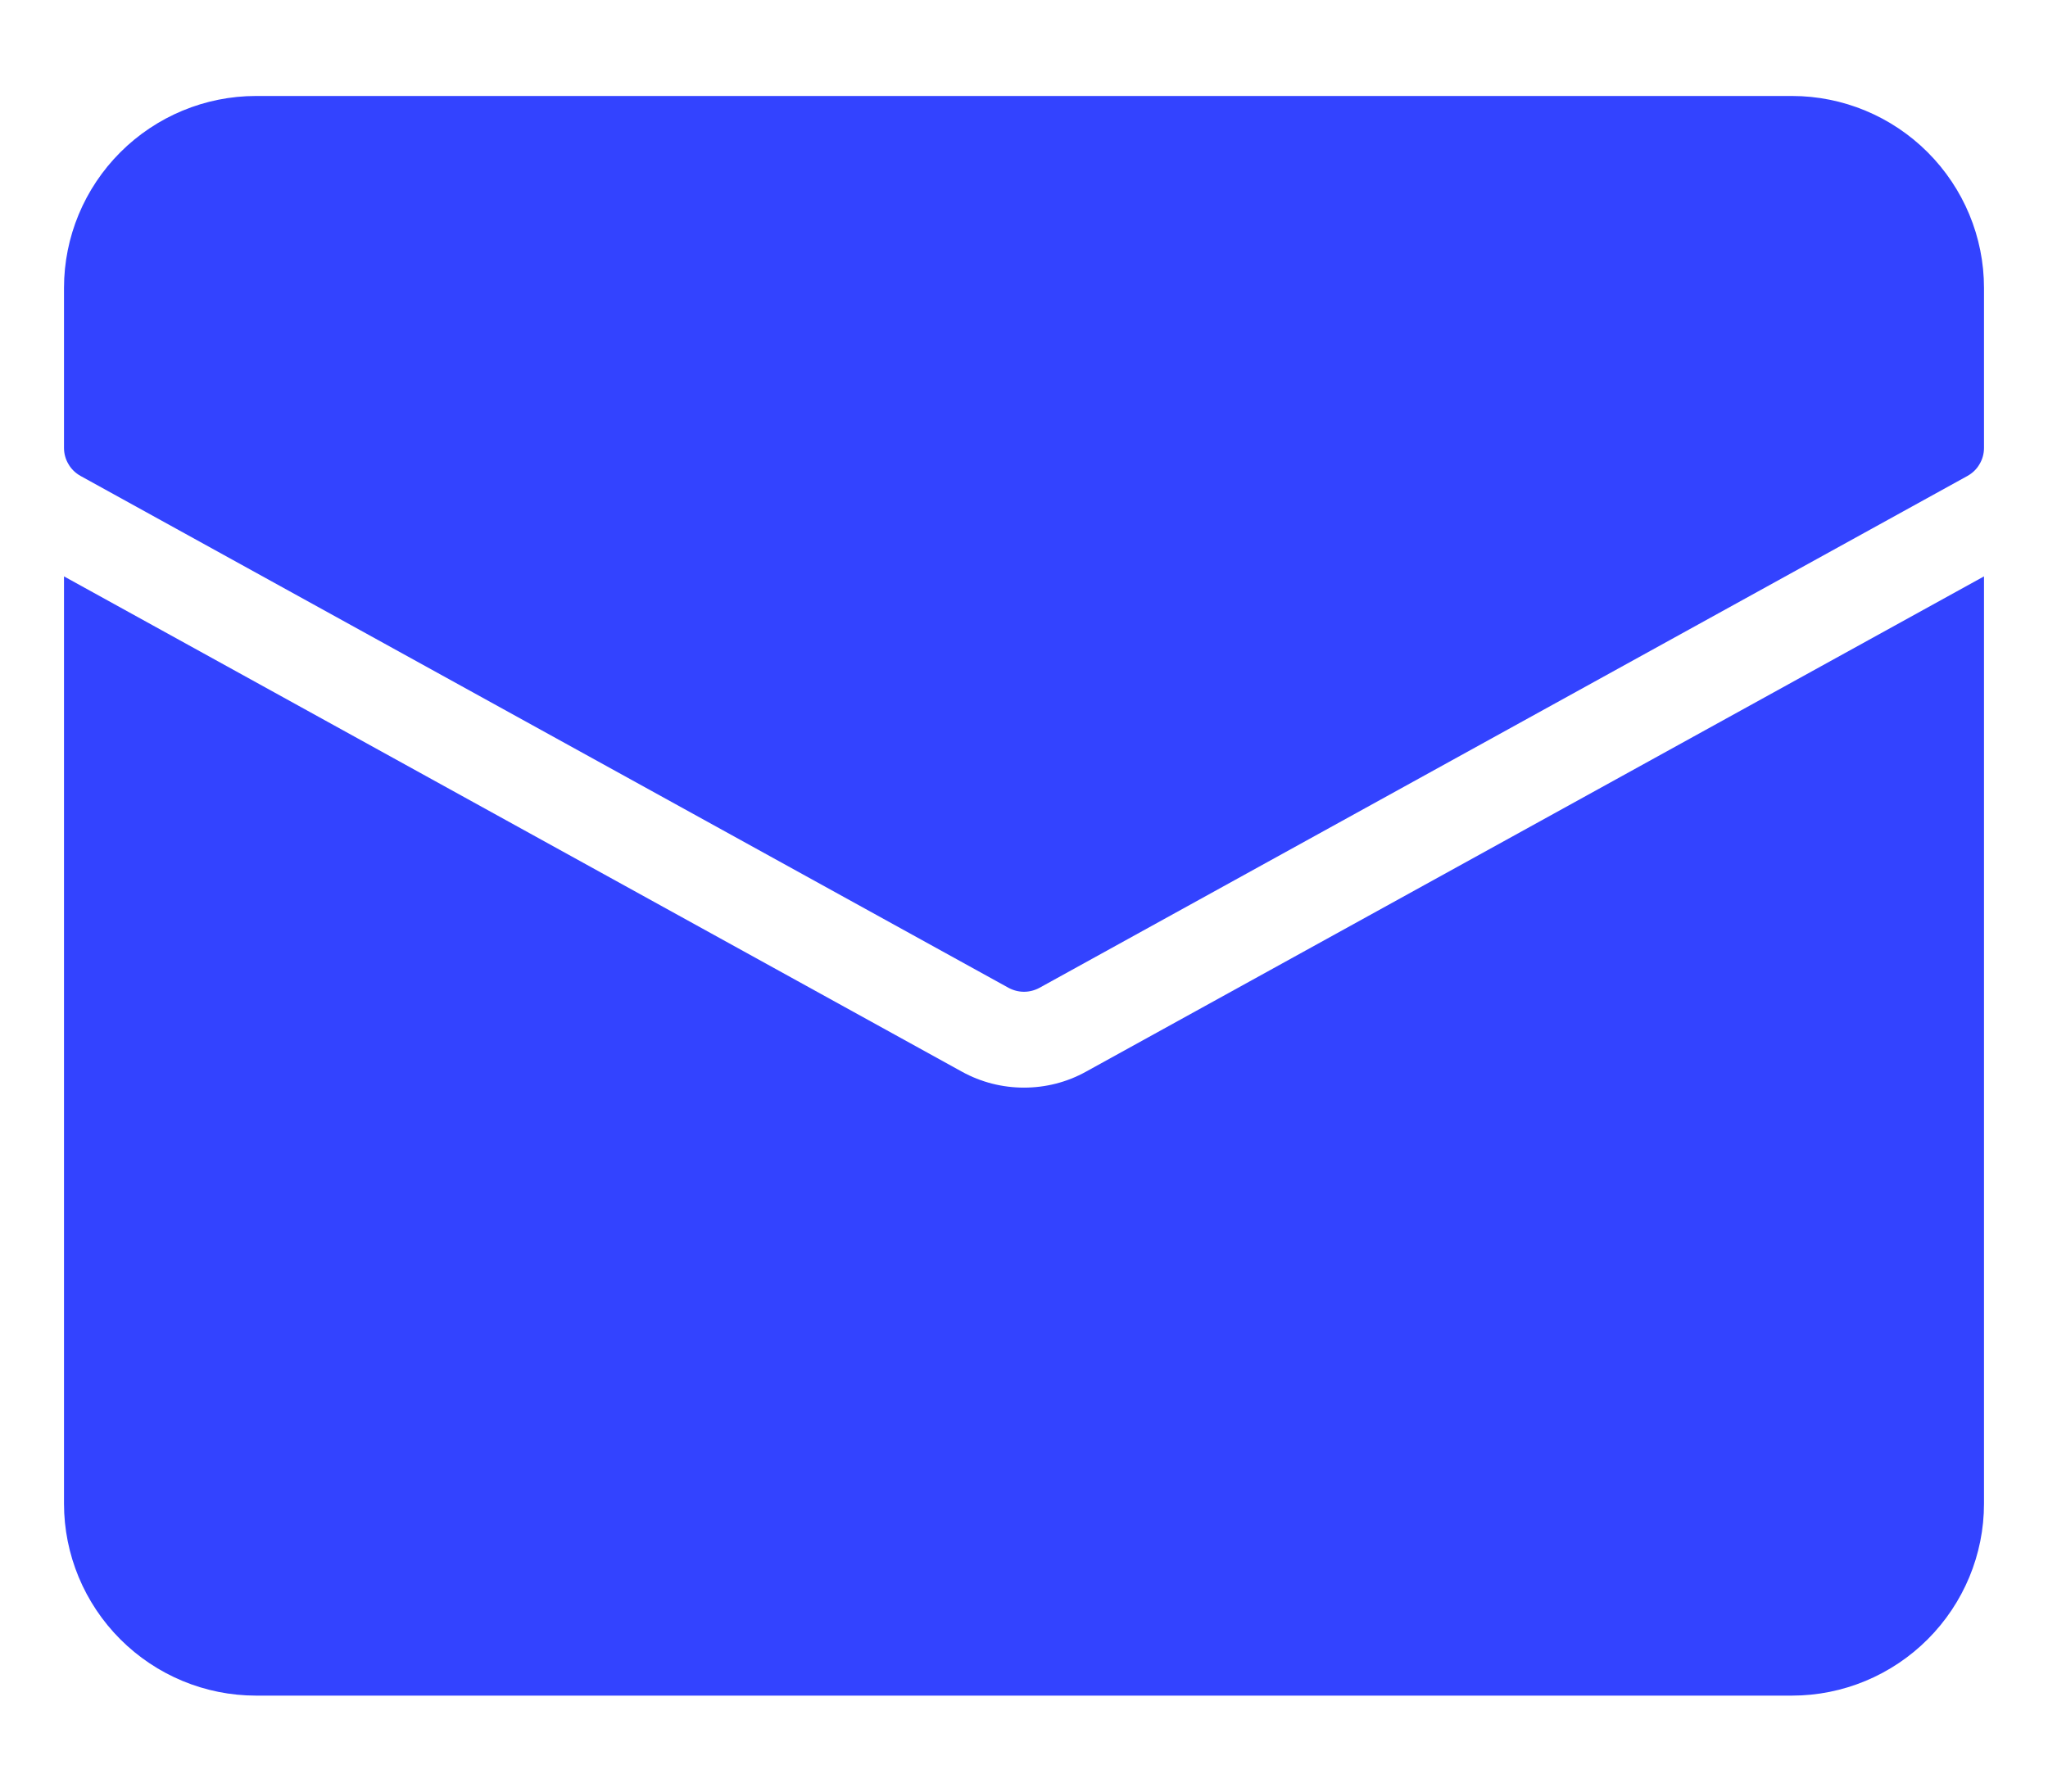
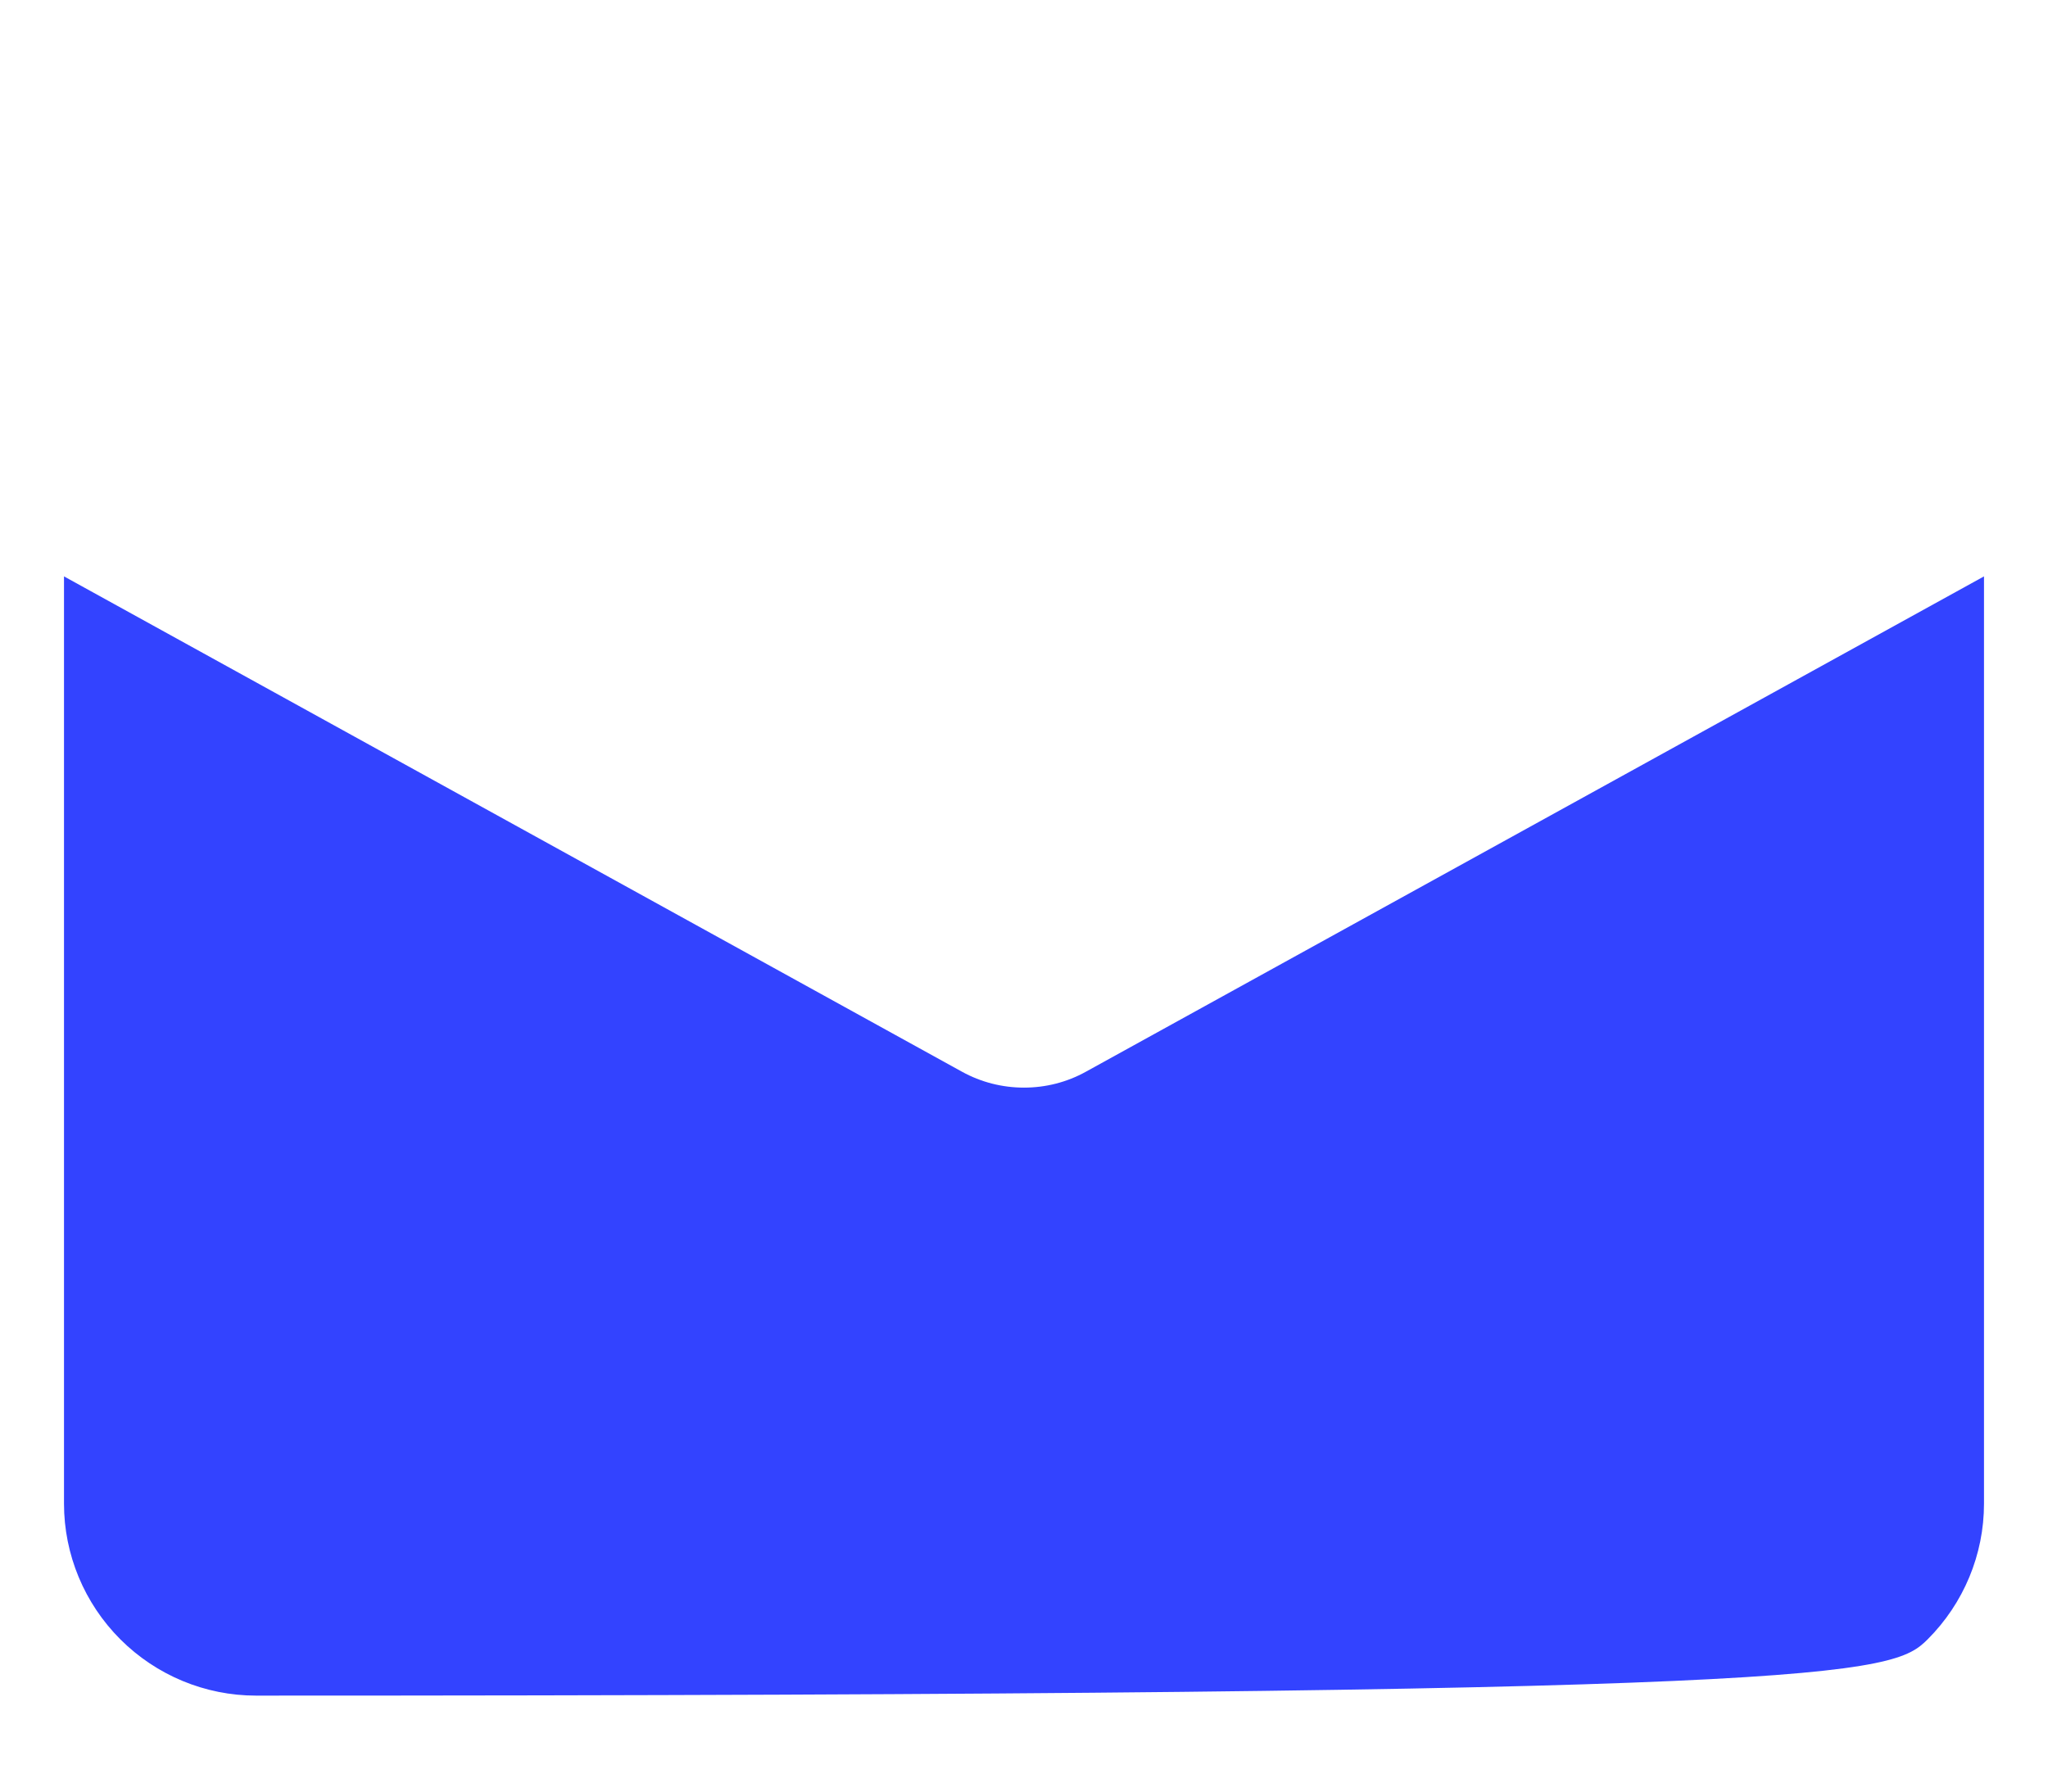
<svg xmlns="http://www.w3.org/2000/svg" width="16" height="14" viewBox="0 0 16 14" fill="none">
-   <path d="M8.483 8.375C8.335 8.457 8.169 8.499 8 8.499C7.831 8.499 7.665 8.457 7.516 8.375L0.5 4.504V11.75C0.5 12.148 0.659 12.529 0.94 12.81C1.221 13.091 1.602 13.25 2 13.25H14C14.398 13.25 14.779 13.091 15.06 12.81C15.341 12.529 15.5 12.148 15.5 11.75V4.504L8.483 8.375Z" fill="#3343FF" />
-   <path d="M14 0.75H2C1.602 0.75 1.221 0.909 0.94 1.19C0.659 1.471 0.5 1.852 0.5 2.25V3.5C0.5 3.545 0.512 3.589 0.535 3.627C0.557 3.666 0.59 3.697 0.629 3.719L7.879 7.719C7.916 7.739 7.958 7.75 8 7.75C8.042 7.75 8.084 7.739 8.121 7.719L15.371 3.719C15.41 3.697 15.443 3.666 15.465 3.627C15.488 3.589 15.5 3.545 15.5 3.5V2.25C15.5 1.852 15.341 1.471 15.06 1.19C14.779 0.909 14.398 0.75 14 0.75Z" fill="#3343FF" />
+   <path d="M8.483 8.375C8.335 8.457 8.169 8.499 8 8.499C7.831 8.499 7.665 8.457 7.516 8.375L0.5 4.504V11.75C0.5 12.148 0.659 12.529 0.94 12.81C1.221 13.091 1.602 13.25 2 13.25C14.398 13.25 14.779 13.091 15.06 12.81C15.341 12.529 15.5 12.148 15.5 11.75V4.504L8.483 8.375Z" fill="#3343FF" />
</svg>